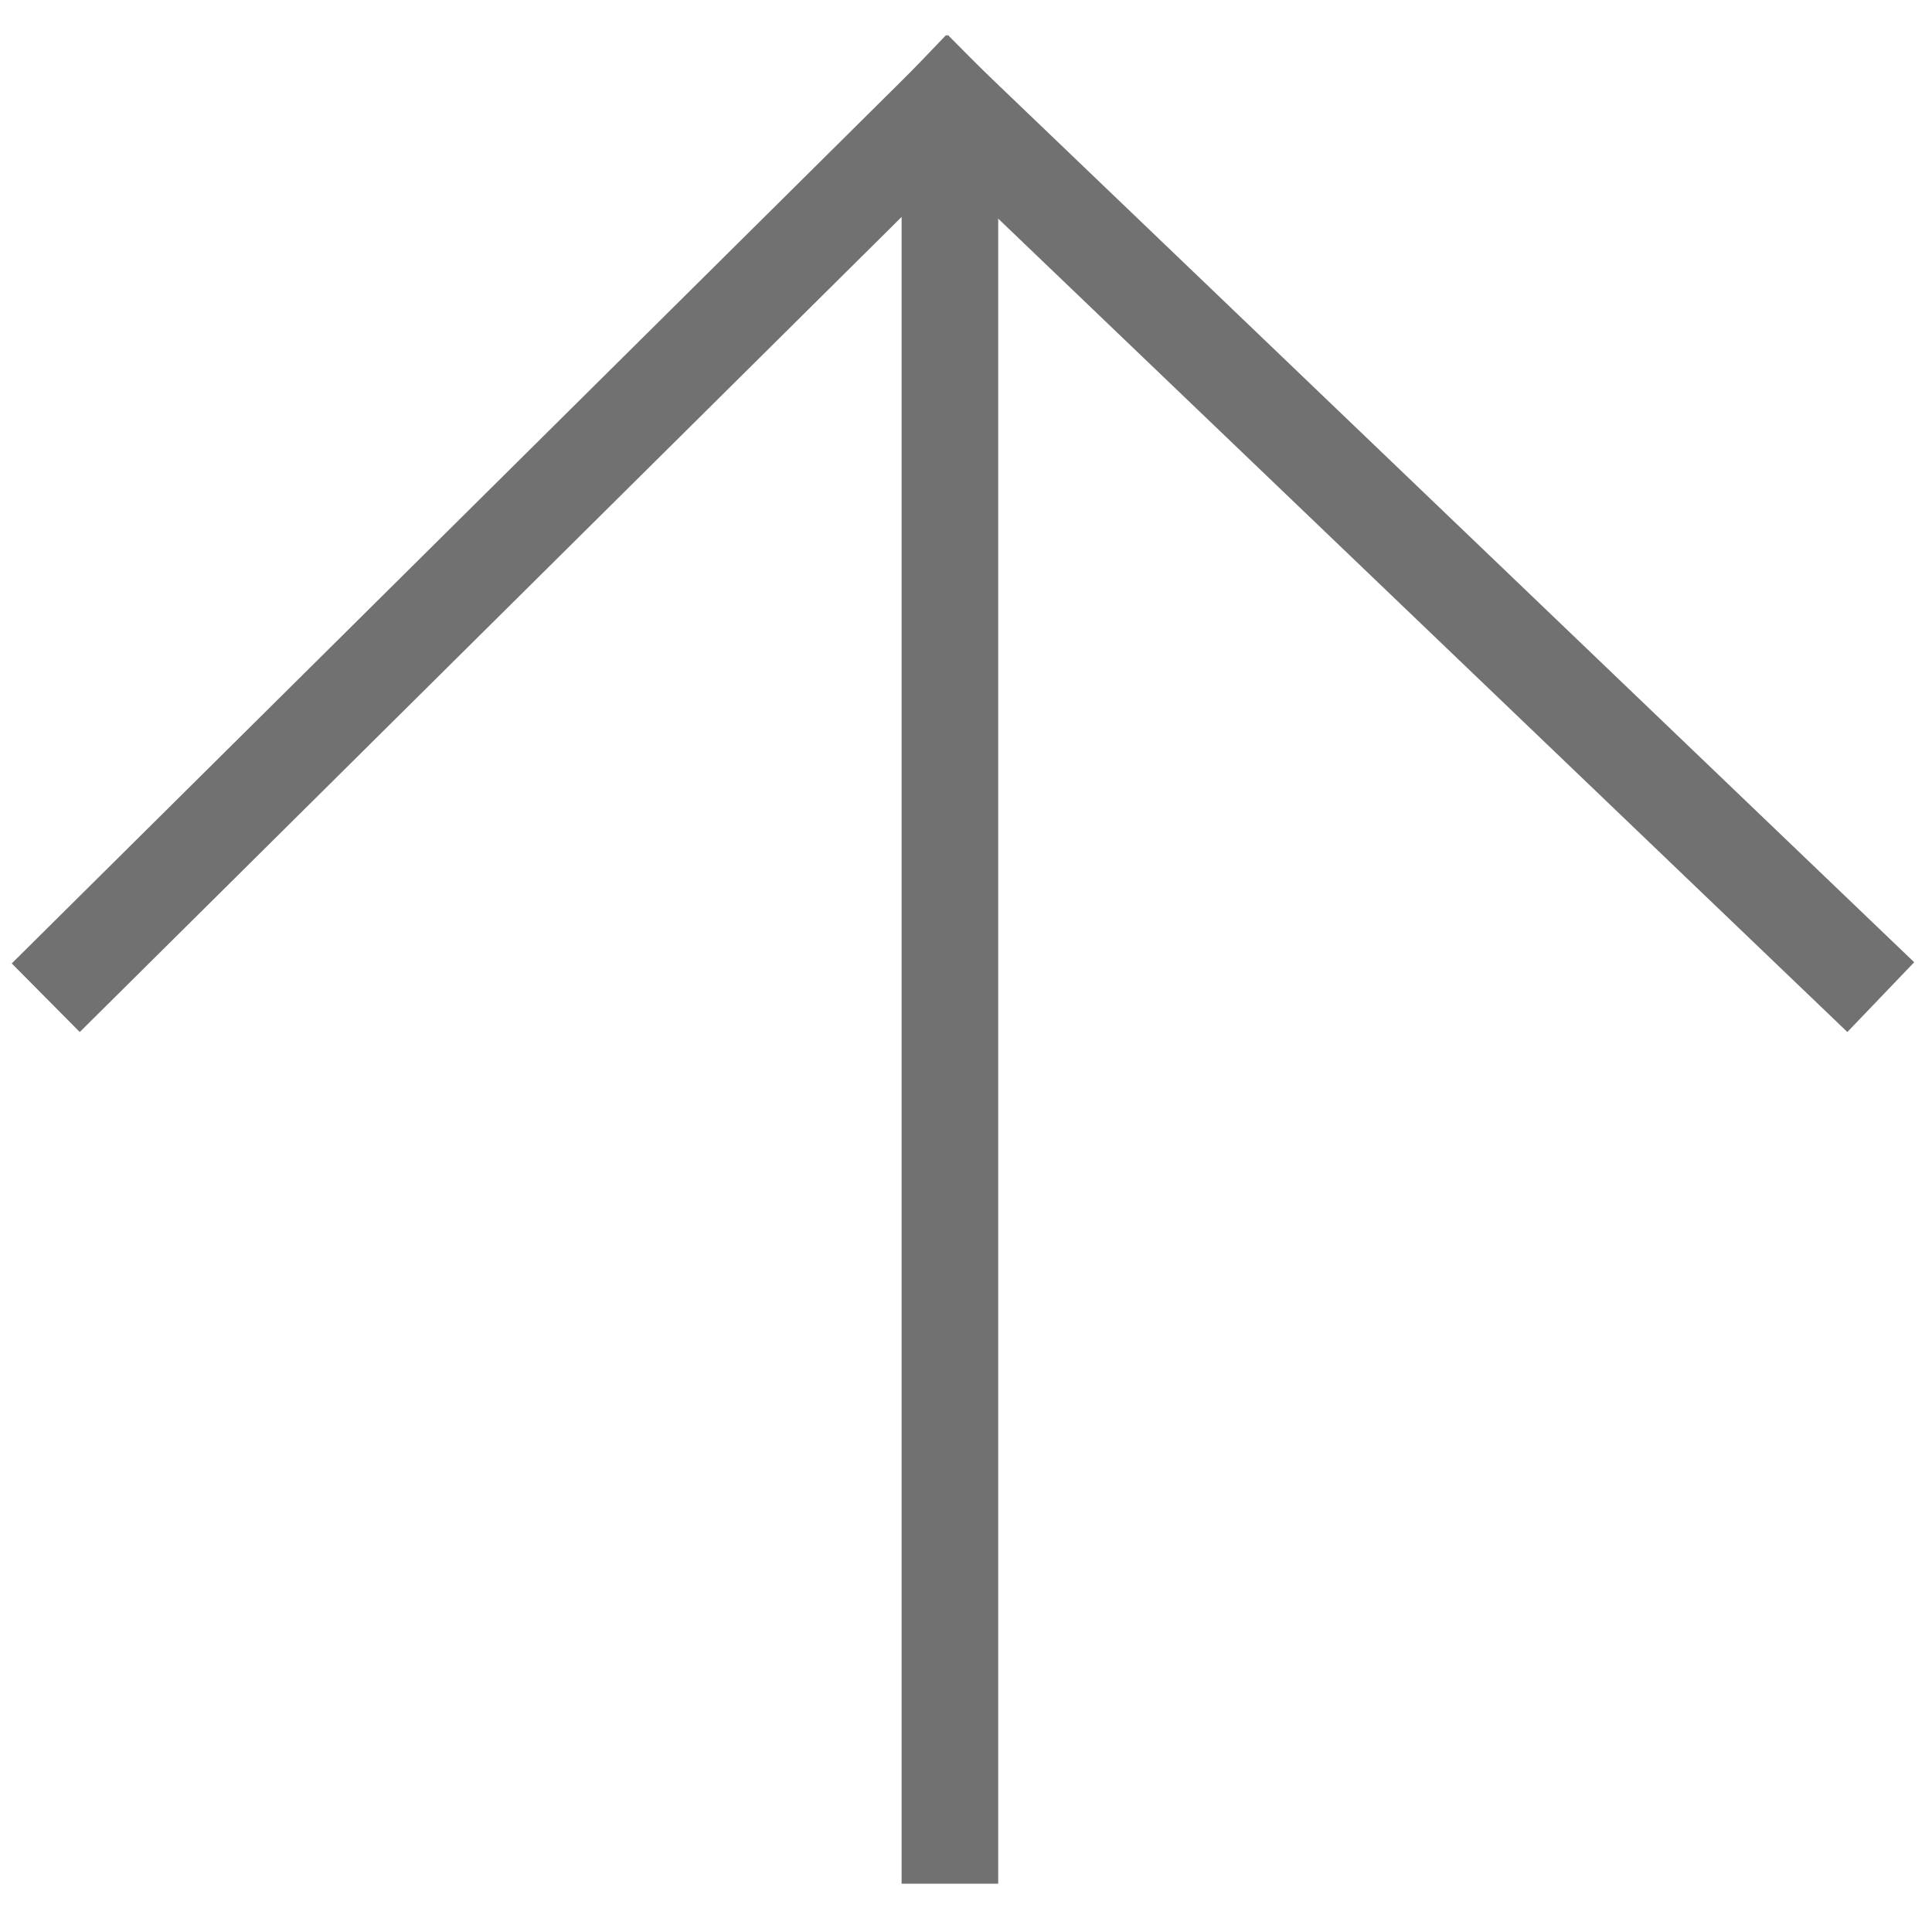
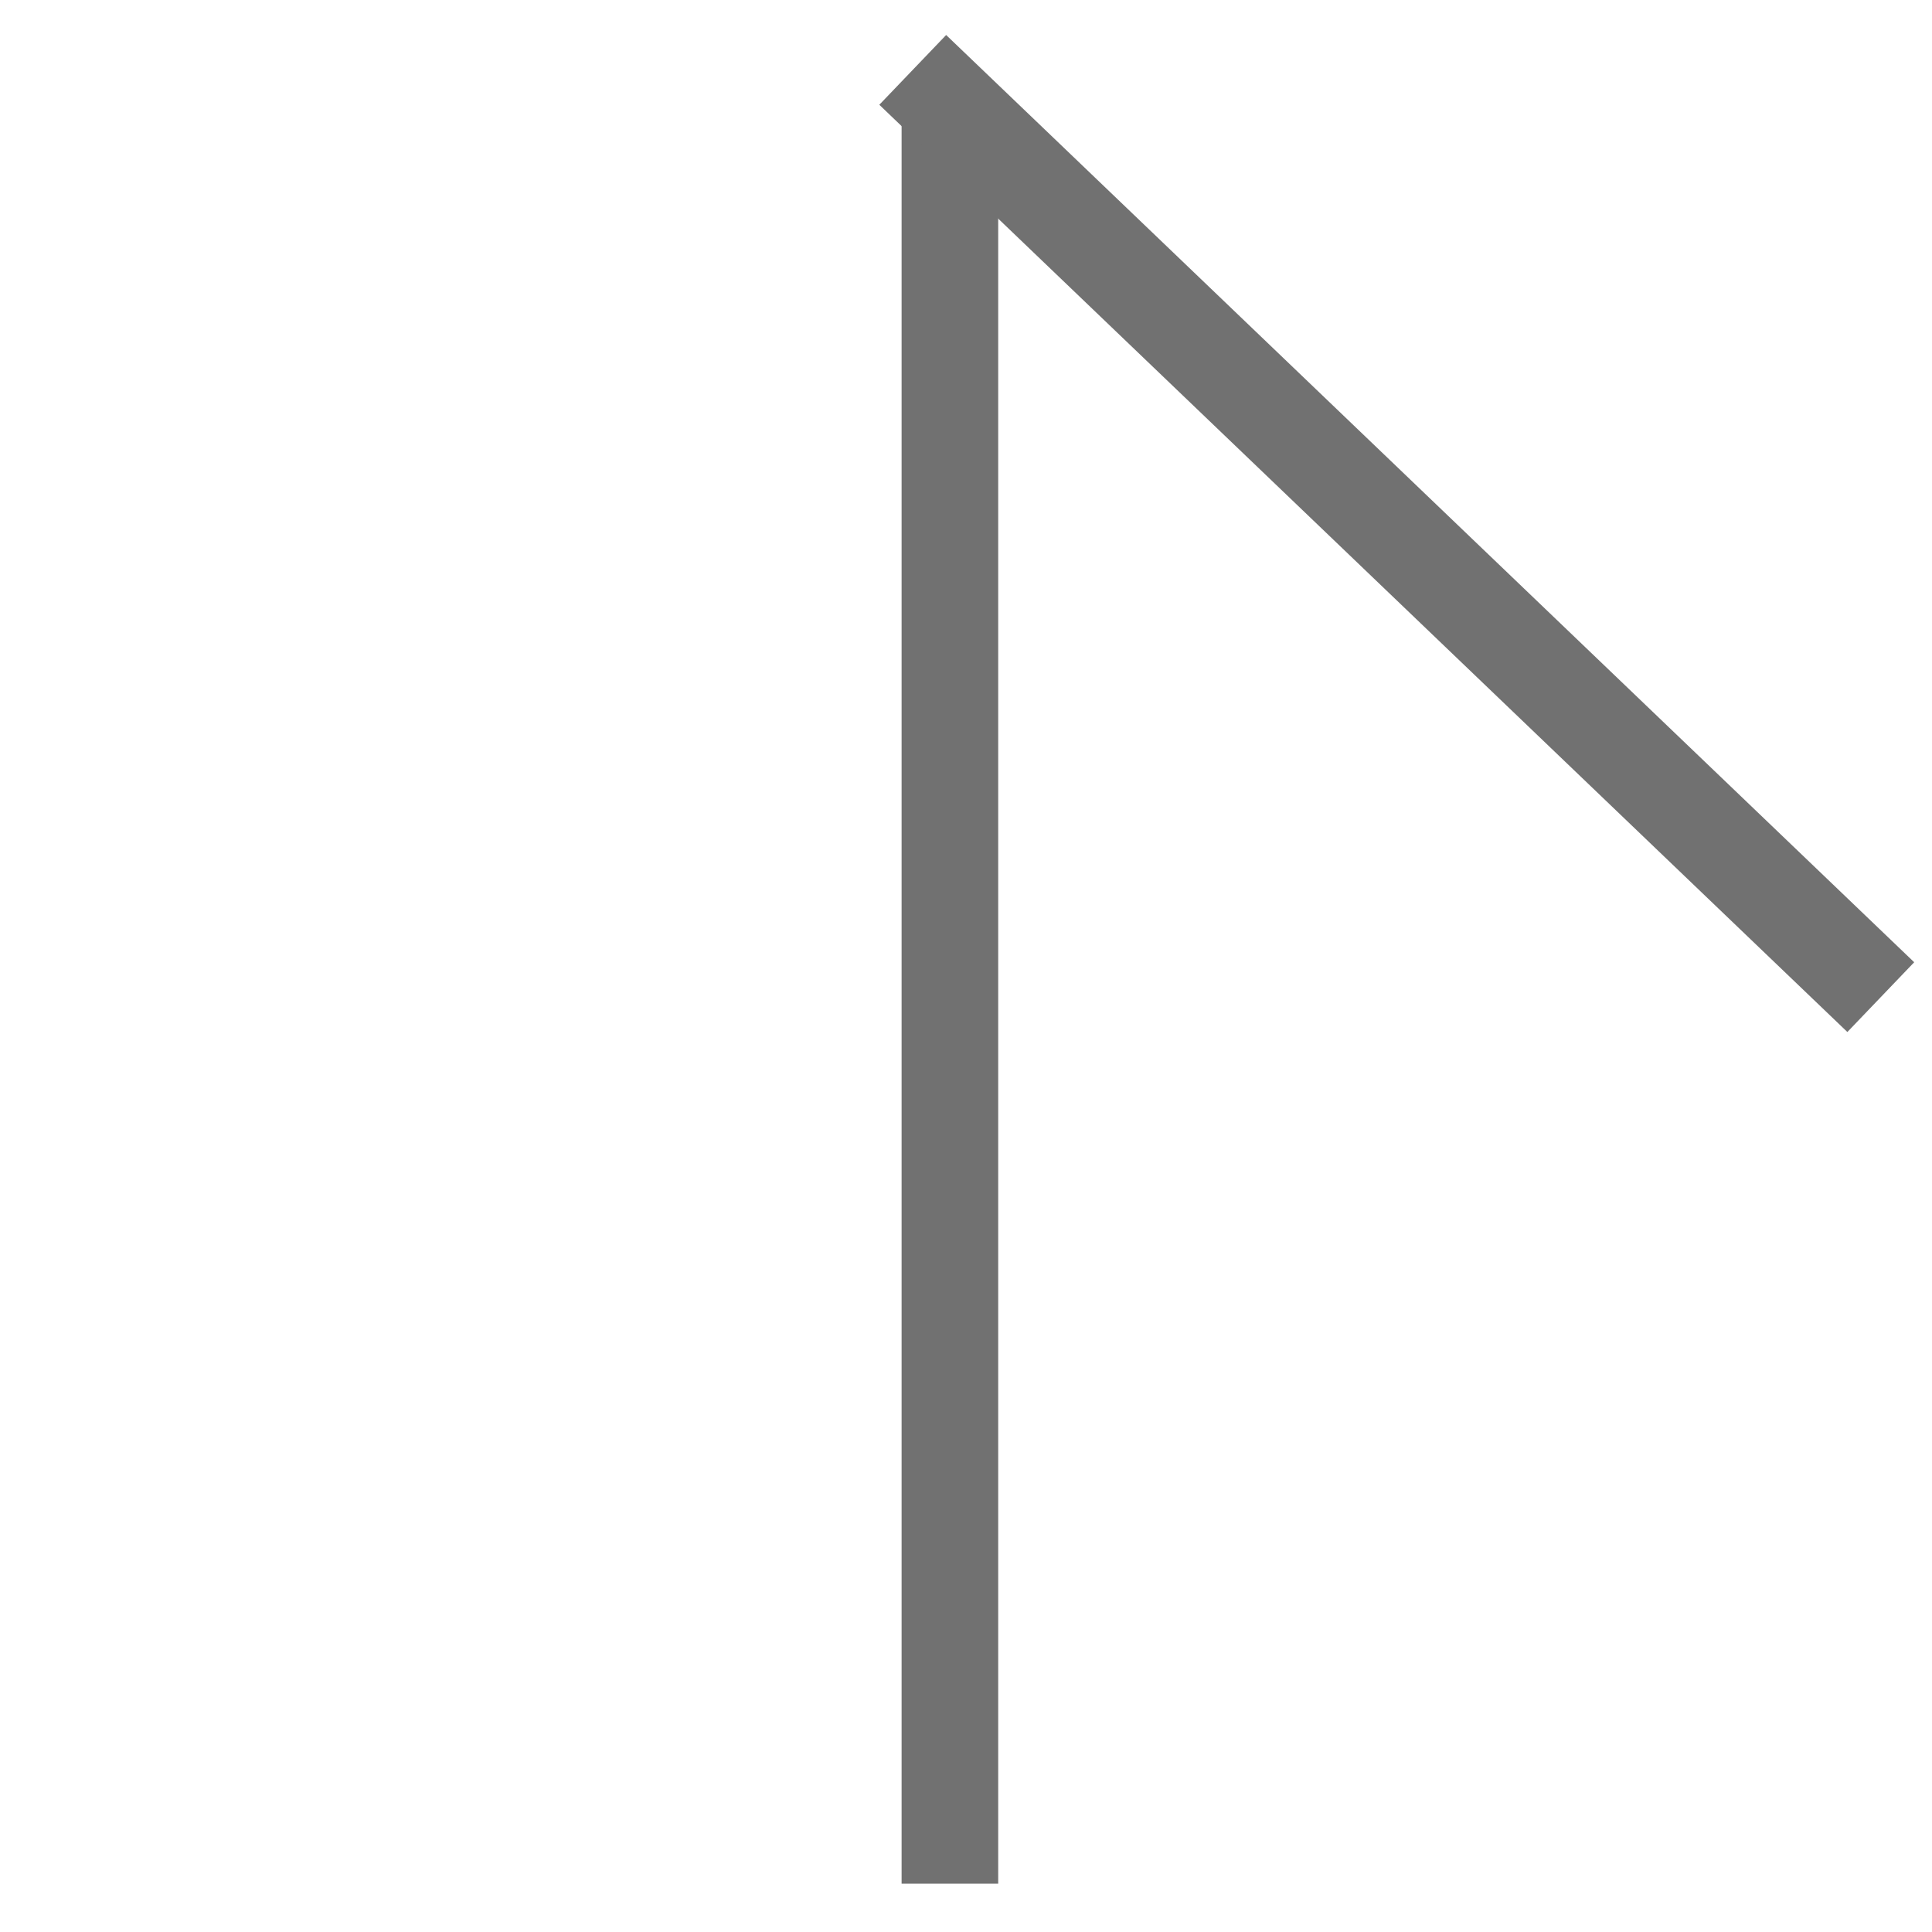
<svg xmlns="http://www.w3.org/2000/svg" version="1.1" id="レイヤー_1" x="0px" y="0px" max-width="60px" max-height="60px" viewBox="0 0 60 60" style="enable-background:new 0 0 60 60;" xml:space="preserve">
  <g>
    <line style="fill:none;stroke:#717171;stroke-width:3;stroke-linecap:square;stroke-miterlimit:10;" x1="29.5" y1="5" x2="29.5" y2="57" />
    <g>
-       <line style="fill:none;stroke:#717171;stroke-width:3;stroke-linecap:square;stroke-miterlimit:10;" x1="2.486" y1="29.929" x2="29.429" y2="3.208" />
      <line style="fill:none;stroke:#717171;stroke-width:3;stroke-linecap:square;stroke-miterlimit:10;" x1="29.429" y1="3.208" x2="57.326" y2="29.929" />
    </g>
  </g>
</svg>